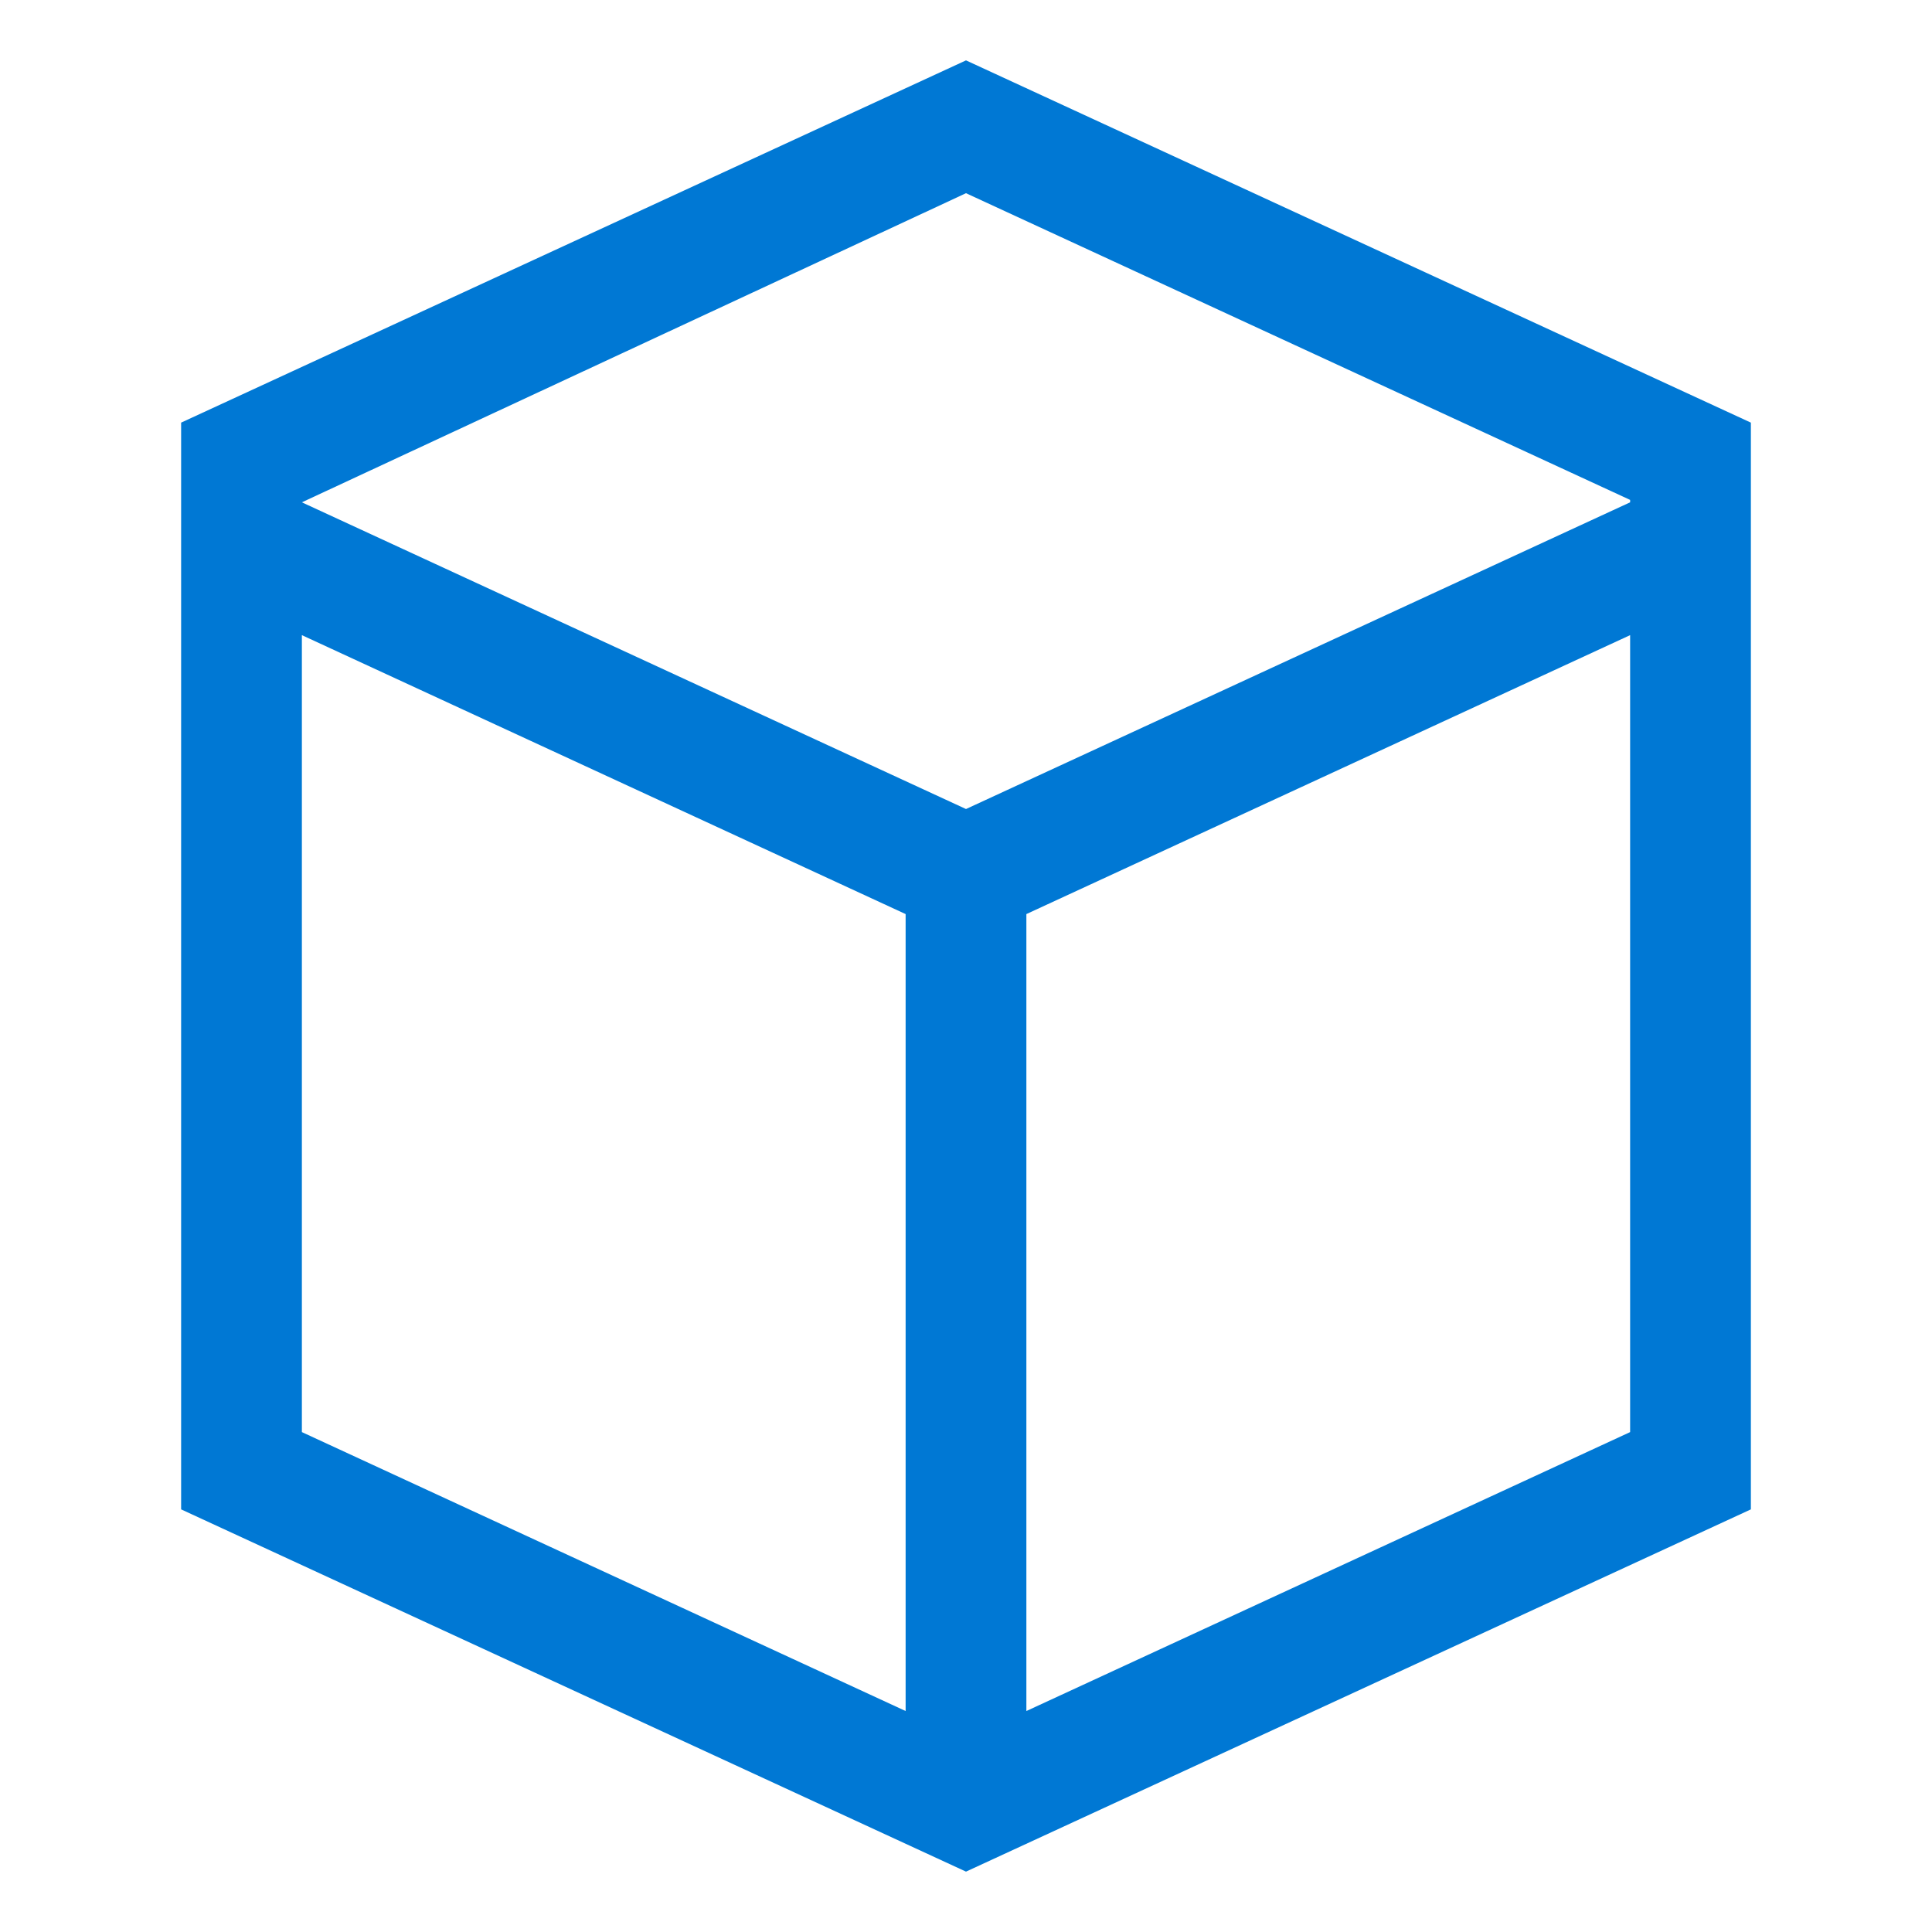
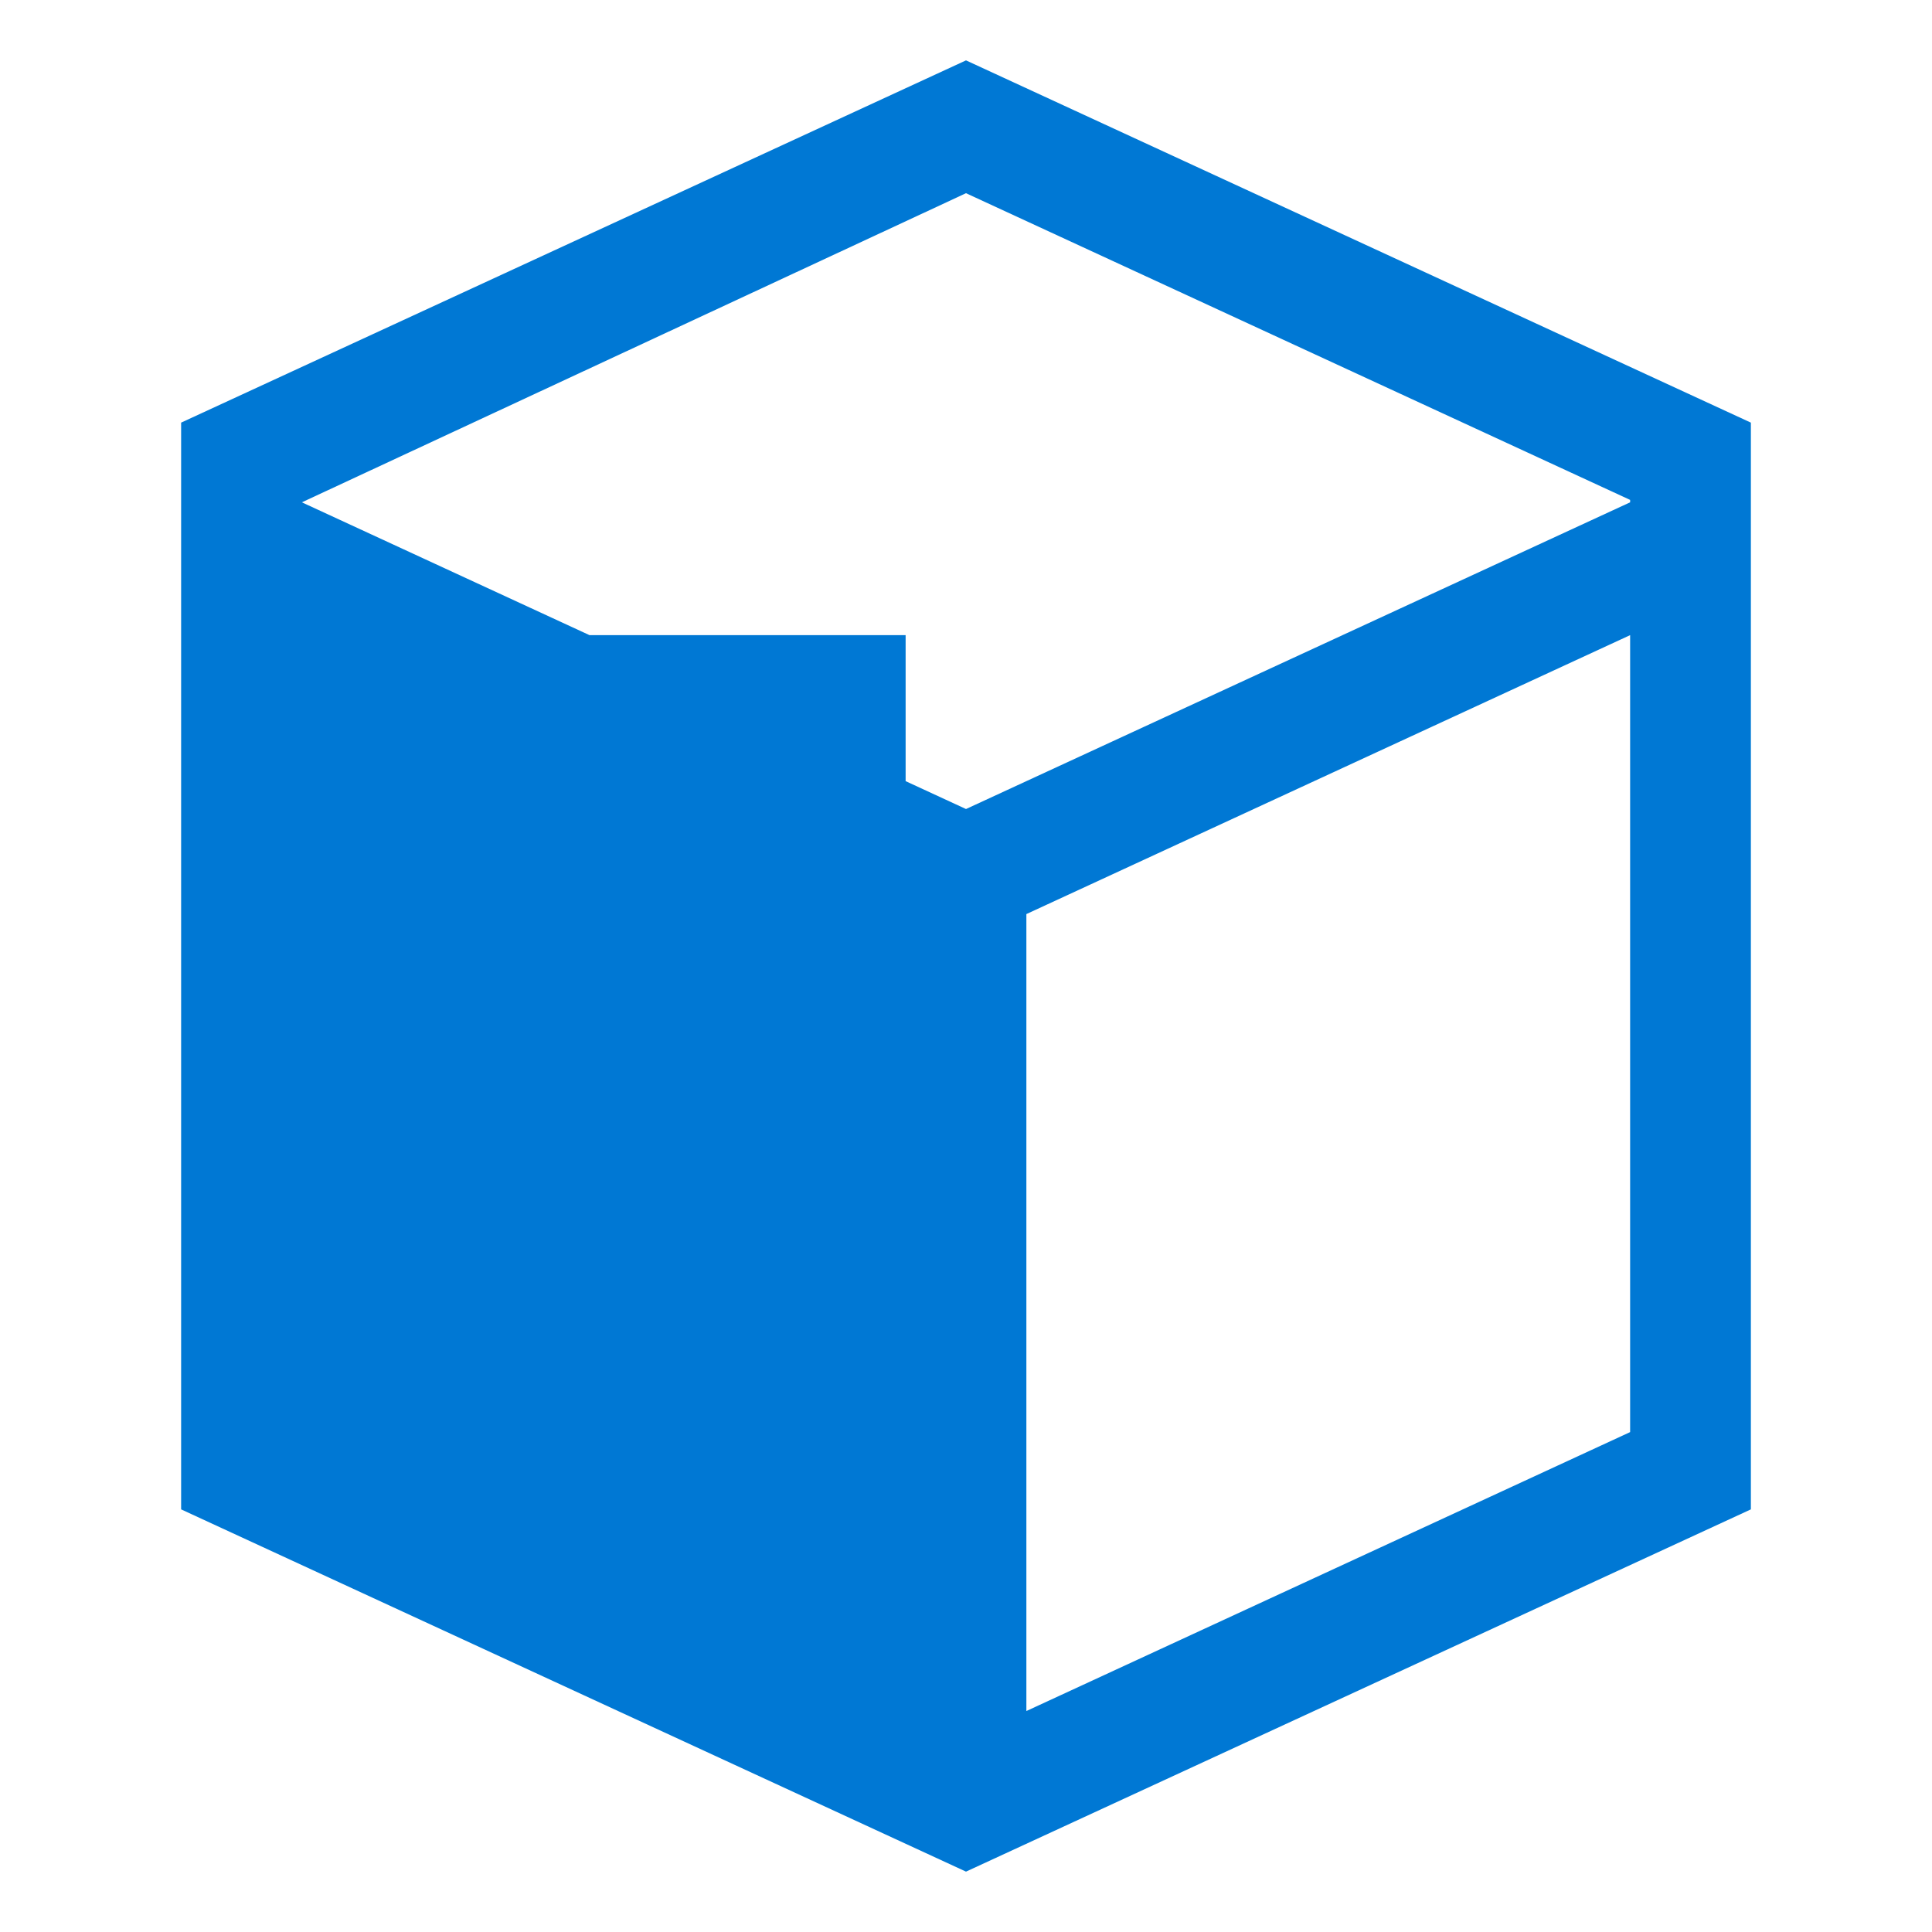
<svg xmlns="http://www.w3.org/2000/svg" width="24" height="24" viewBox="0 0 24 24" fill="none">
-   <path d="M12 0.75L2.25 5.25V18.75L12 23.25L21.75 18.75V5.25L12 0.75ZM3.75 7.89L11.25 11.355V21.255L3.75 17.79V7.89ZM20.25 17.79L12.75 21.255V11.355L20.25 7.89V17.79ZM20.25 6.24L12 10.05L3.75 6.24L12 2.4L20.25 6.21V6.24Z" fill="#0078D4" />
+   <path d="M12 0.75L2.25 5.25V18.75L12 23.25L21.75 18.75V5.25L12 0.75ZM3.75 7.89L11.25 11.355V21.255V7.89ZM20.25 17.79L12.75 21.255V11.355L20.25 7.89V17.79ZM20.25 6.24L12 10.05L3.75 6.24L12 2.4L20.25 6.21V6.24Z" fill="#0078D4" />
</svg>